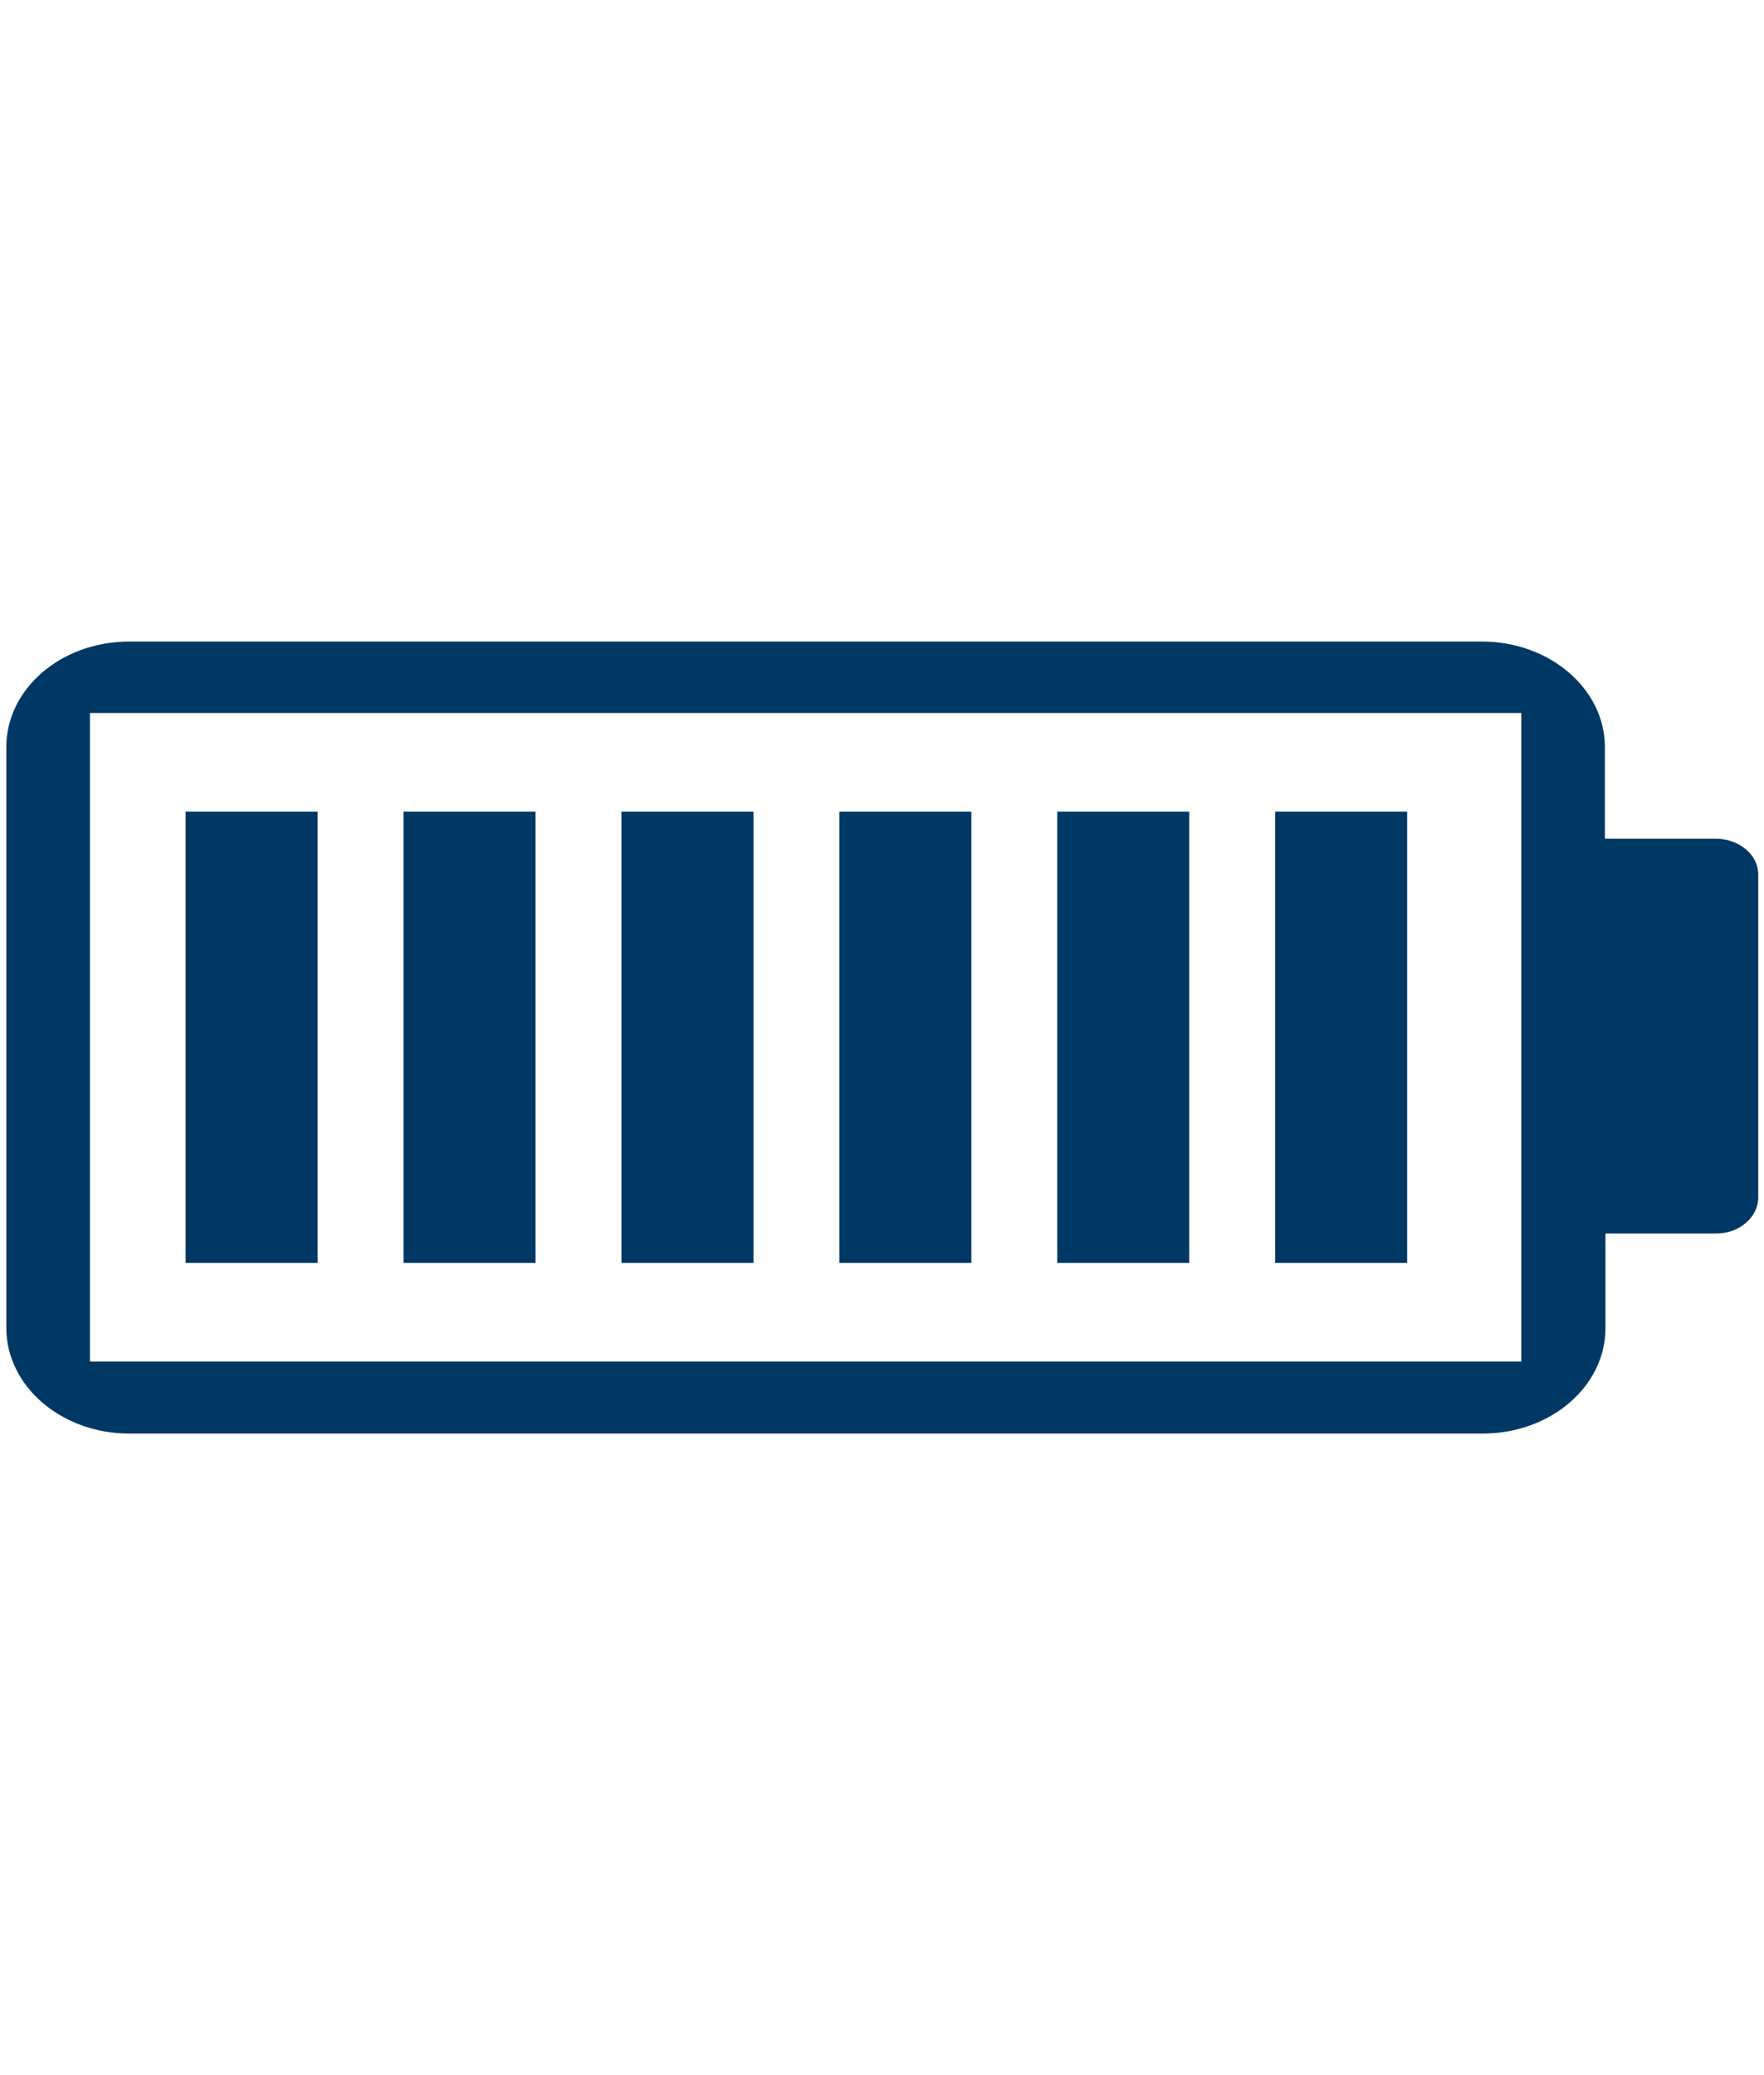
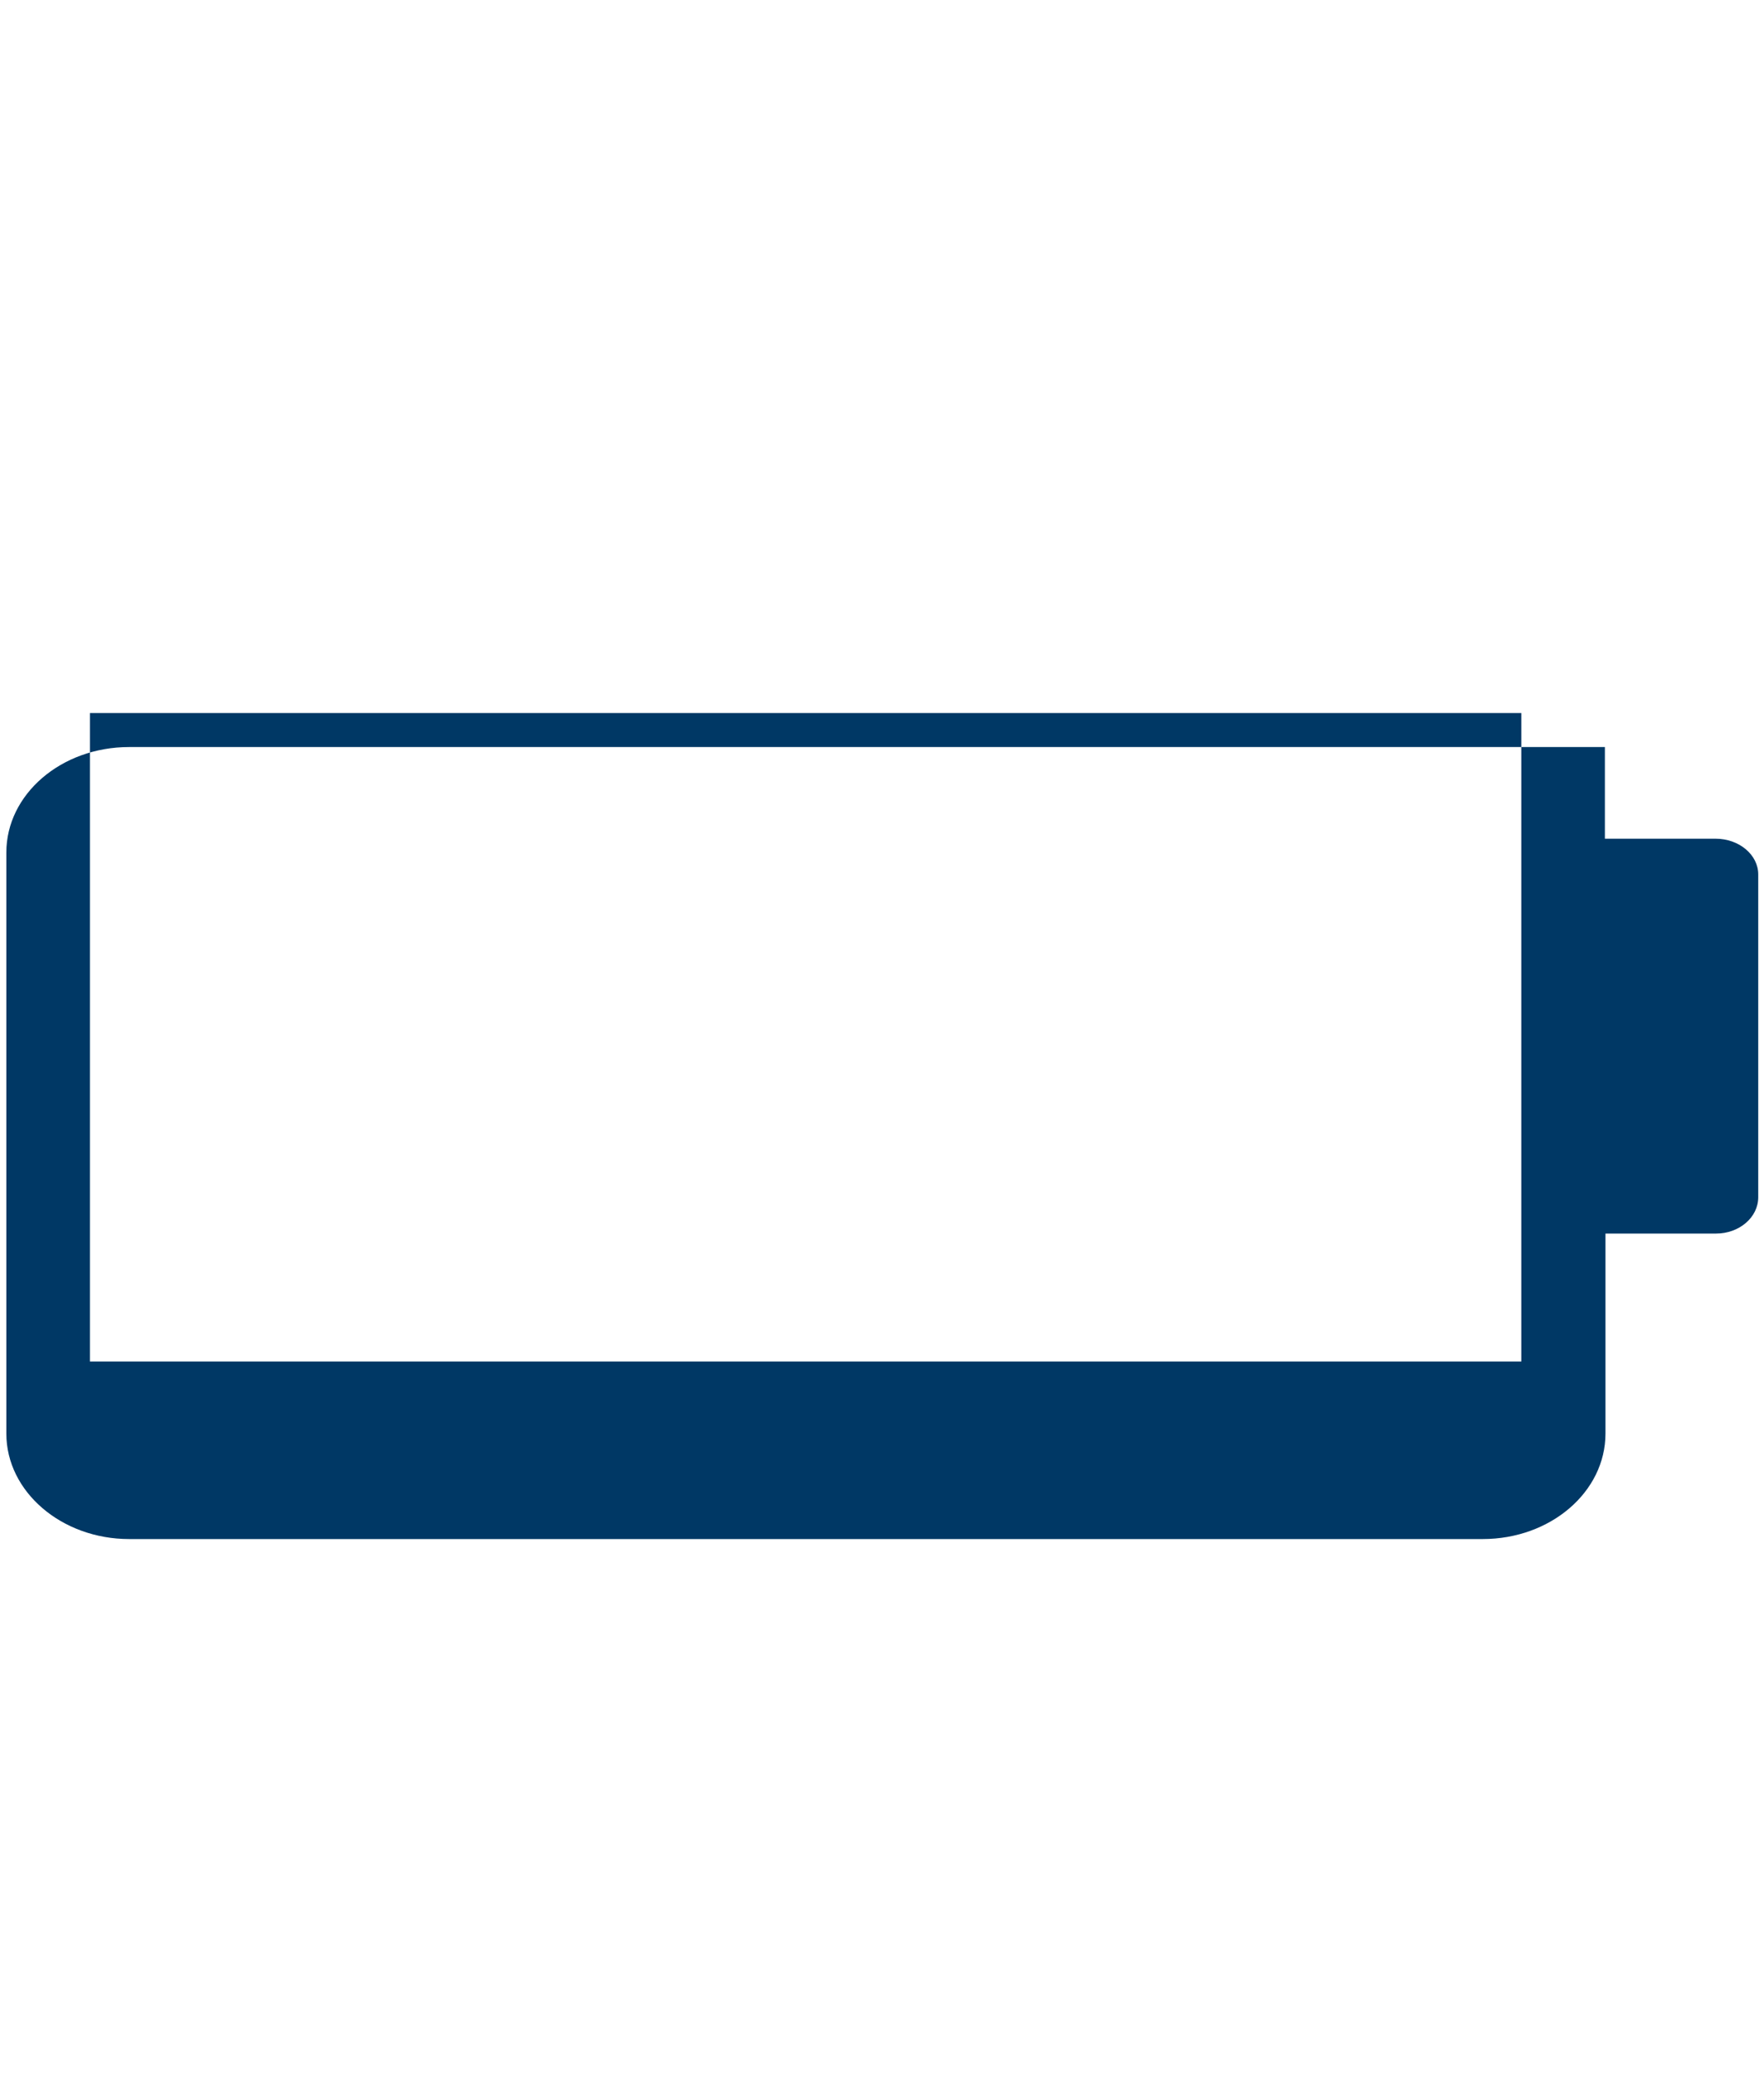
<svg xmlns="http://www.w3.org/2000/svg" version="1.1" id="Layer_1" x="0" y="0" viewBox="0 0 306 360" xml:space="preserve">
  <style>.st0{fill:#003865}</style>
-   <path class="st0" d="M297.6 145.5h-19.2v-15.9c0-10.1-9.6-18.3-21.3-18.3H22.4c-11.8 0-21.3 8.2-21.3 18.3v100.8c0 10.1 9.6 18.3 21.3 18.3h234.8c11.8 0 21.3-8.2 21.3-18.3V214h19.2c4 0 7.3-2.8 7.3-6.3v-56c0-3.4-3.3-6.2-7.4-6.2zm-33.7 90.7H15.6V123.7h248.3v112.5z" />
-   <path class="st0" d="M32.2 140.8h22.9v78.3H32.2zm37.8 0h22.9v78.3H70zm37.8 0h22.9v78.3h-22.9zm37.8 0h22.9v78.3h-22.9zm37.8 0h22.9v78.3h-22.9zm37.8 0h22.9v78.3h-22.9z" />
+   <path class="st0" d="M297.6 145.5h-19.2v-15.9H22.4c-11.8 0-21.3 8.2-21.3 18.3v100.8c0 10.1 9.6 18.3 21.3 18.3h234.8c11.8 0 21.3-8.2 21.3-18.3V214h19.2c4 0 7.3-2.8 7.3-6.3v-56c0-3.4-3.3-6.2-7.4-6.2zm-33.7 90.7H15.6V123.7h248.3v112.5z" />
</svg>